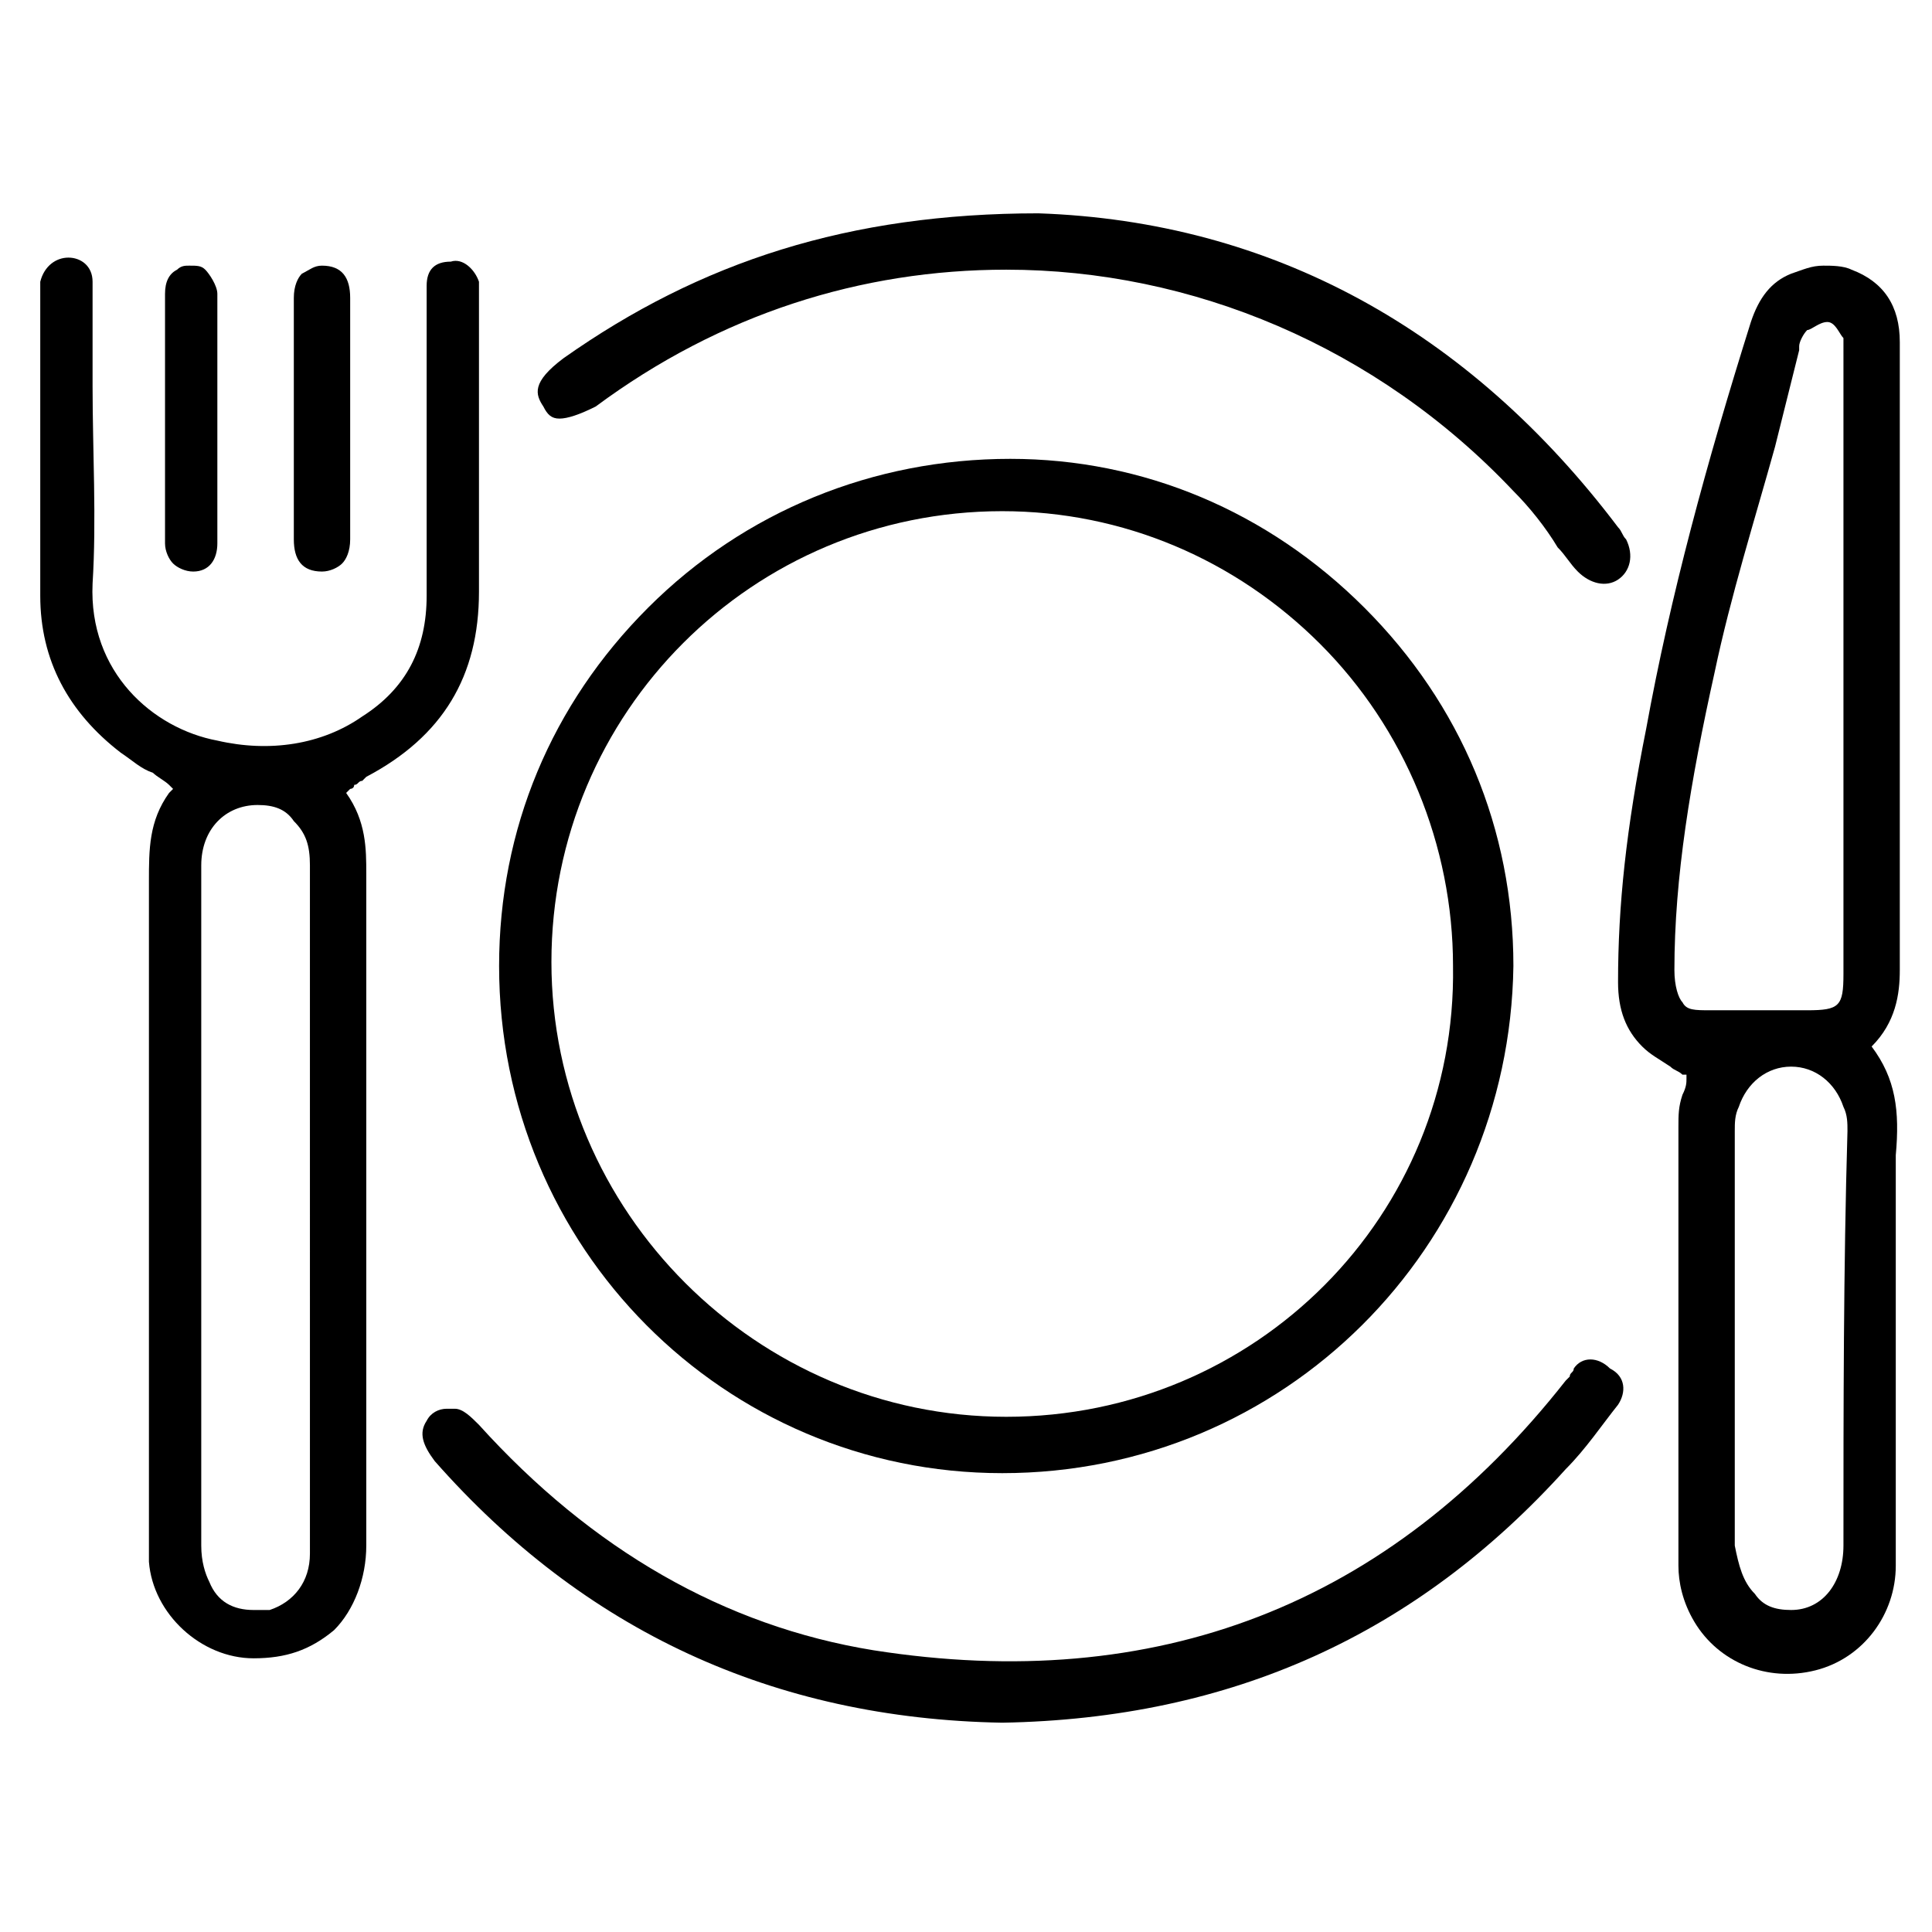
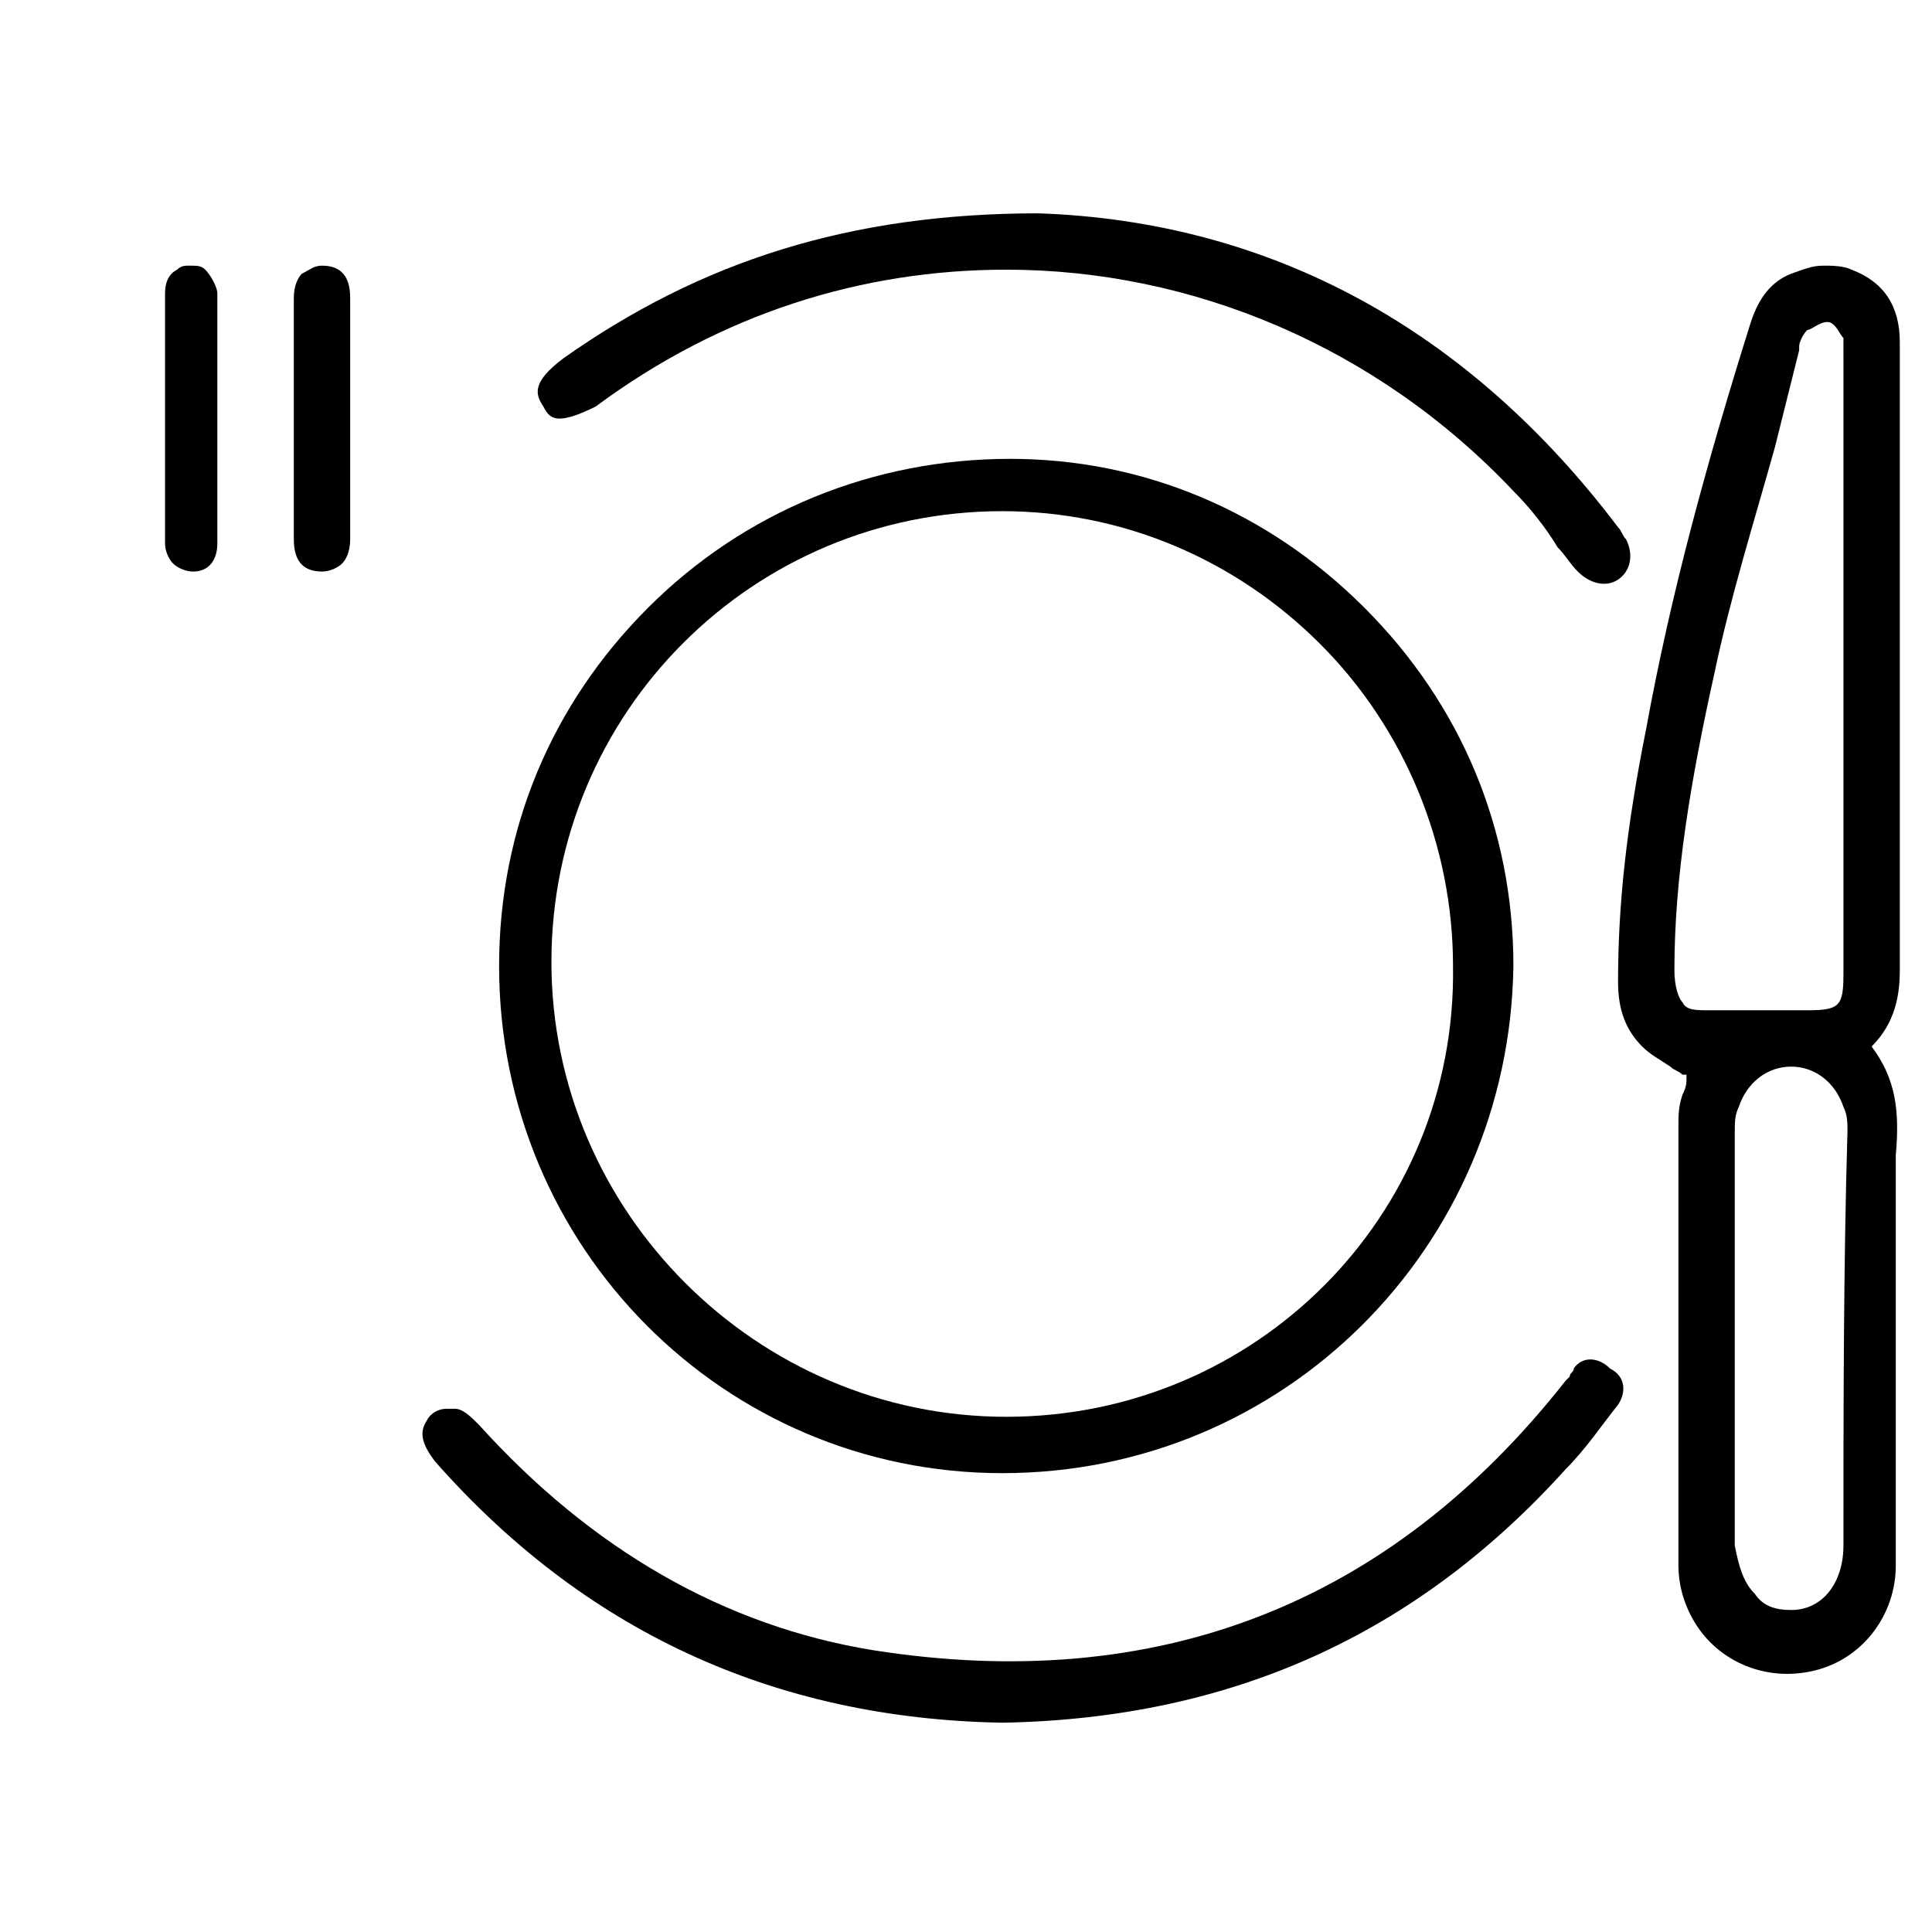
<svg xmlns="http://www.w3.org/2000/svg" id="Capa_1" x="0px" y="0px" viewBox="0 0 48 48" style="enable-background:new 0 0 48 48;" xml:space="preserve">
  <path d="M25.1,11.4C25.1,11.4,25,11.4,25.1,11.4c-3.4,0-6.6,1.3-9,3.7c-2.4,2.4-3.7,5.5-3.7,8.9c0,7,5.6,12.6,12.5,12.6c0,0,0,0,0,0 c7,0,12.6-5.6,12.7-12.6c0-3.4-1.3-6.5-3.7-8.9C31.5,12.7,28.4,11.4,25.1,11.4z M25,35.2C25,35.2,25,35.2,25,35.2 c-6.2,0-11.3-5.1-11.3-11.3c0-6.2,5-11.2,11.2-11.2c0,0,0,0,0,0c3,0,5.8,1.2,7.9,3.3c2.1,2.1,3.3,5,3.3,8 C36.2,30.2,31.2,35.2,25,35.2z" />
-   <path d="M8.6,19.7l0.1-0.1c0,0,0.1,0,0.1-0.1c0.1,0,0.1-0.1,0.2-0.1l0.1-0.1c1.9-1,2.8-2.5,2.8-4.6c0-1.6,0-3.2,0-4.8 c0-0.8,0-1.6,0-2.4l0-0.1c0-0.1,0-0.3,0-0.4c-0.1-0.3-0.4-0.6-0.7-0.5c-0.4,0-0.6,0.2-0.6,0.6c0,0.2,0,0.3,0,0.5l0,1.9 c0,1.8,0,3.6,0,5.3c0,1.3-0.5,2.3-1.6,3c-1,0.7-2.3,0.9-3.6,0.6c-1.6-0.3-3.2-1.7-3.1-3.9c0.1-1.6,0-3.3,0-4.9c0-0.7,0-1.4,0-2.1 l0-0.1c0-0.1,0-0.3,0-0.4c0-0.4-0.3-0.6-0.6-0.6c0,0,0,0,0,0c-0.3,0-0.6,0.2-0.7,0.6c0,0.1,0,0.2,0,0.3l0,0.1c0,2.5,0,4.9,0,7.4 c0,1.6,0.7,2.9,2,3.9c0.3,0.2,0.5,0.4,0.8,0.5c0.1,0.1,0.3,0.2,0.4,0.3l0.1,0.1l-0.1,0.1c-0.5,0.7-0.5,1.4-0.5,2.2l0,0.2 c0,3,0,6,0,9l0,7c0,0.2,0,0.5,0,0.7c0.1,1.3,1.3,2.4,2.6,2.4c0.8,0,1.4-0.2,2-0.7c0.5-0.5,0.8-1.3,0.8-2.1c0-2.7,0-5.5,0-8.2 c0-2.8,0-5.7,0-8.5C9.1,21.1,9.1,20.4,8.6,19.7L8.6,19.7z M7.7,32.2c0,2.1,0,4.3,0,6.4c0,0.7-0.4,1.2-1,1.4C6.6,40,6.5,40,6.3,40 c-0.5,0-0.9-0.2-1.1-0.7C5.1,39.1,5,38.8,5,38.4c0-4.4,0-8.8,0-13.2l0-3c0-0.2,0-0.5,0-0.7C5,20.6,5.6,20,6.4,20c0,0,0,0,0,0 c0.4,0,0.7,0.1,0.9,0.4c0.3,0.3,0.4,0.6,0.4,1.1c0,2.1,0,4.2,0,6.3L7.7,32.2z" />
  <path d="M46.5,26L46.5,26c0.6-0.6,0.7-1.3,0.7-1.9c0-1.3,0-2.5,0-3.8l0-5.5c0-2.1,0-4.2,0-6.3c0-0.9-0.4-1.5-1.2-1.8 c-0.2-0.1-0.5-0.1-0.7-0.1c-0.3,0-0.5,0.1-0.8,0.2c-0.5,0.2-0.8,0.6-1,1.2c-1.1,3.5-2,6.8-2.6,10.1c-0.5,2.5-0.7,4.4-0.7,6.3 c0,0.7,0.2,1.2,0.6,1.6c0.2,0.2,0.4,0.3,0.7,0.5c0.1,0.1,0.2,0.1,0.3,0.2l0.1,0l0,0.1c0,0.1,0,0.2-0.1,0.4c-0.1,0.3-0.1,0.5-0.1,0.8 c0,3.7,0,7.3,0,10.9c0,0.4,0.1,0.9,0.4,1.4c0.6,1,1.8,1.5,3,1.2c1.2-0.3,2-1.4,2-2.6c0-1.5,0-2.9,0-4.4c0-1.9,0-3.8,0-5.8 C47.2,27.6,47.1,26.8,46.5,26L46.5,26z M45.8,38.4c0,0.9-0.5,1.6-1.3,1.6c0,0,0,0,0,0c-0.4,0-0.7-0.1-0.9-0.4 c-0.3-0.3-0.4-0.7-0.5-1.2c0-1.2,0-2.5,0-3.7v-2.6c0-1.3,0-2.7,0-4c0-0.2,0-0.4,0.1-0.6c0.2-0.6,0.7-1,1.3-1c0,0,0,0,0,0 c0.6,0,1.1,0.4,1.3,1c0.1,0.2,0.1,0.4,0.1,0.6C45.8,31.5,45.8,35,45.8,38.4C45.8,38.4,45.8,38.4,45.8,38.4z M45.8,8.8 c0,0,0,0.1,0,0.1l0,7.6c0,2.6,0,5.1,0,7.7c0,0.8-0.1,0.9-0.9,0.9l-0.6,0c-0.3,0-0.6,0-0.9,0c-0.3,0-0.6,0-0.9,0 c-0.4,0-0.6,0-0.7-0.2c-0.1-0.1-0.2-0.4-0.2-0.8c0-2.3,0.4-4.7,1-7.4c0.4-1.9,1-3.8,1.5-5.6c0.2-0.8,0.4-1.6,0.6-2.4l0-0.1 c0-0.1,0.1-0.3,0.2-0.4C45,8.2,45.2,8,45.4,8c0.2,0,0.3,0.3,0.4,0.4C45.8,8.5,45.8,8.6,45.8,8.8z" />
  <path d="M39.1,34c0,0.1-0.1,0.1-0.1,0.2c0,0-0.1,0.1-0.1,0.1c-4.4,5.6-10.2,7.8-17.2,6.7c-3.7-0.6-7-2.5-9.8-5.6 c-0.2-0.2-0.4-0.4-0.6-0.4c-0.1,0-0.1,0-0.2,0c-0.2,0-0.4,0.1-0.5,0.3c-0.2,0.3-0.1,0.6,0.2,1c3.7,4.2,8.4,6.4,14.1,6.5 c5.7-0.1,10.3-2.2,14-6.3c0.5-0.5,0.9-1.1,1.3-1.6c0.2-0.3,0.2-0.7-0.2-0.9C39.7,33.7,39.3,33.7,39.1,34z" />
  <path d="M13.9,10.4c0.2,0,0.5-0.1,0.9-0.3c3.1-2.3,6.6-3.4,10.2-3.4c4.6,0,9.2,1.9,12.6,5.5c0.4,0.4,0.8,0.9,1.1,1.4 c0.2,0.2,0.3,0.4,0.5,0.6c0.3,0.3,0.7,0.4,1,0.2c0.3-0.2,0.4-0.6,0.2-1c-0.1-0.1-0.1-0.2-0.2-0.3c-3.7-4.9-8.6-7.6-14.4-7.8 c-4.7,0-8.4,1.2-11.8,3.6c-0.8,0.6-0.7,0.9-0.5,1.2C13.6,10.3,13.7,10.4,13.9,10.4z" />
  <path d="M4.1,13.5c0,0.2,0.1,0.4,0.2,0.5c0.1,0.1,0.3,0.2,0.5,0.2c0.4,0,0.6-0.3,0.6-0.7c0-2.3,0-4.2,0-6.2c0-0.2-0.2-0.5-0.3-0.6 C5,6.6,4.9,6.6,4.7,6.6c-0.1,0-0.2,0-0.3,0.1C4.2,6.8,4.1,7,4.1,7.3c0,0.7,0,1.4,0,2.1c0,0.3,0,0.6,0,0.9l0,0.9 C4.1,12,4.1,12.7,4.1,13.5z" />
  <path d="M7.3,13.4c0,0.5,0.2,0.8,0.7,0.8c0.2,0,0.4-0.1,0.5-0.2c0.1-0.1,0.2-0.3,0.2-0.6c0-2,0-4,0-6c0-0.5-0.2-0.8-0.7-0.8 c0,0,0,0,0,0c-0.2,0-0.3,0.1-0.5,0.2C7.4,6.9,7.3,7.1,7.3,7.4c0,0.7,0,1.4,0,2.2l0,0.8l0,1C7.3,12,7.3,12.7,7.3,13.4z" />
</svg>